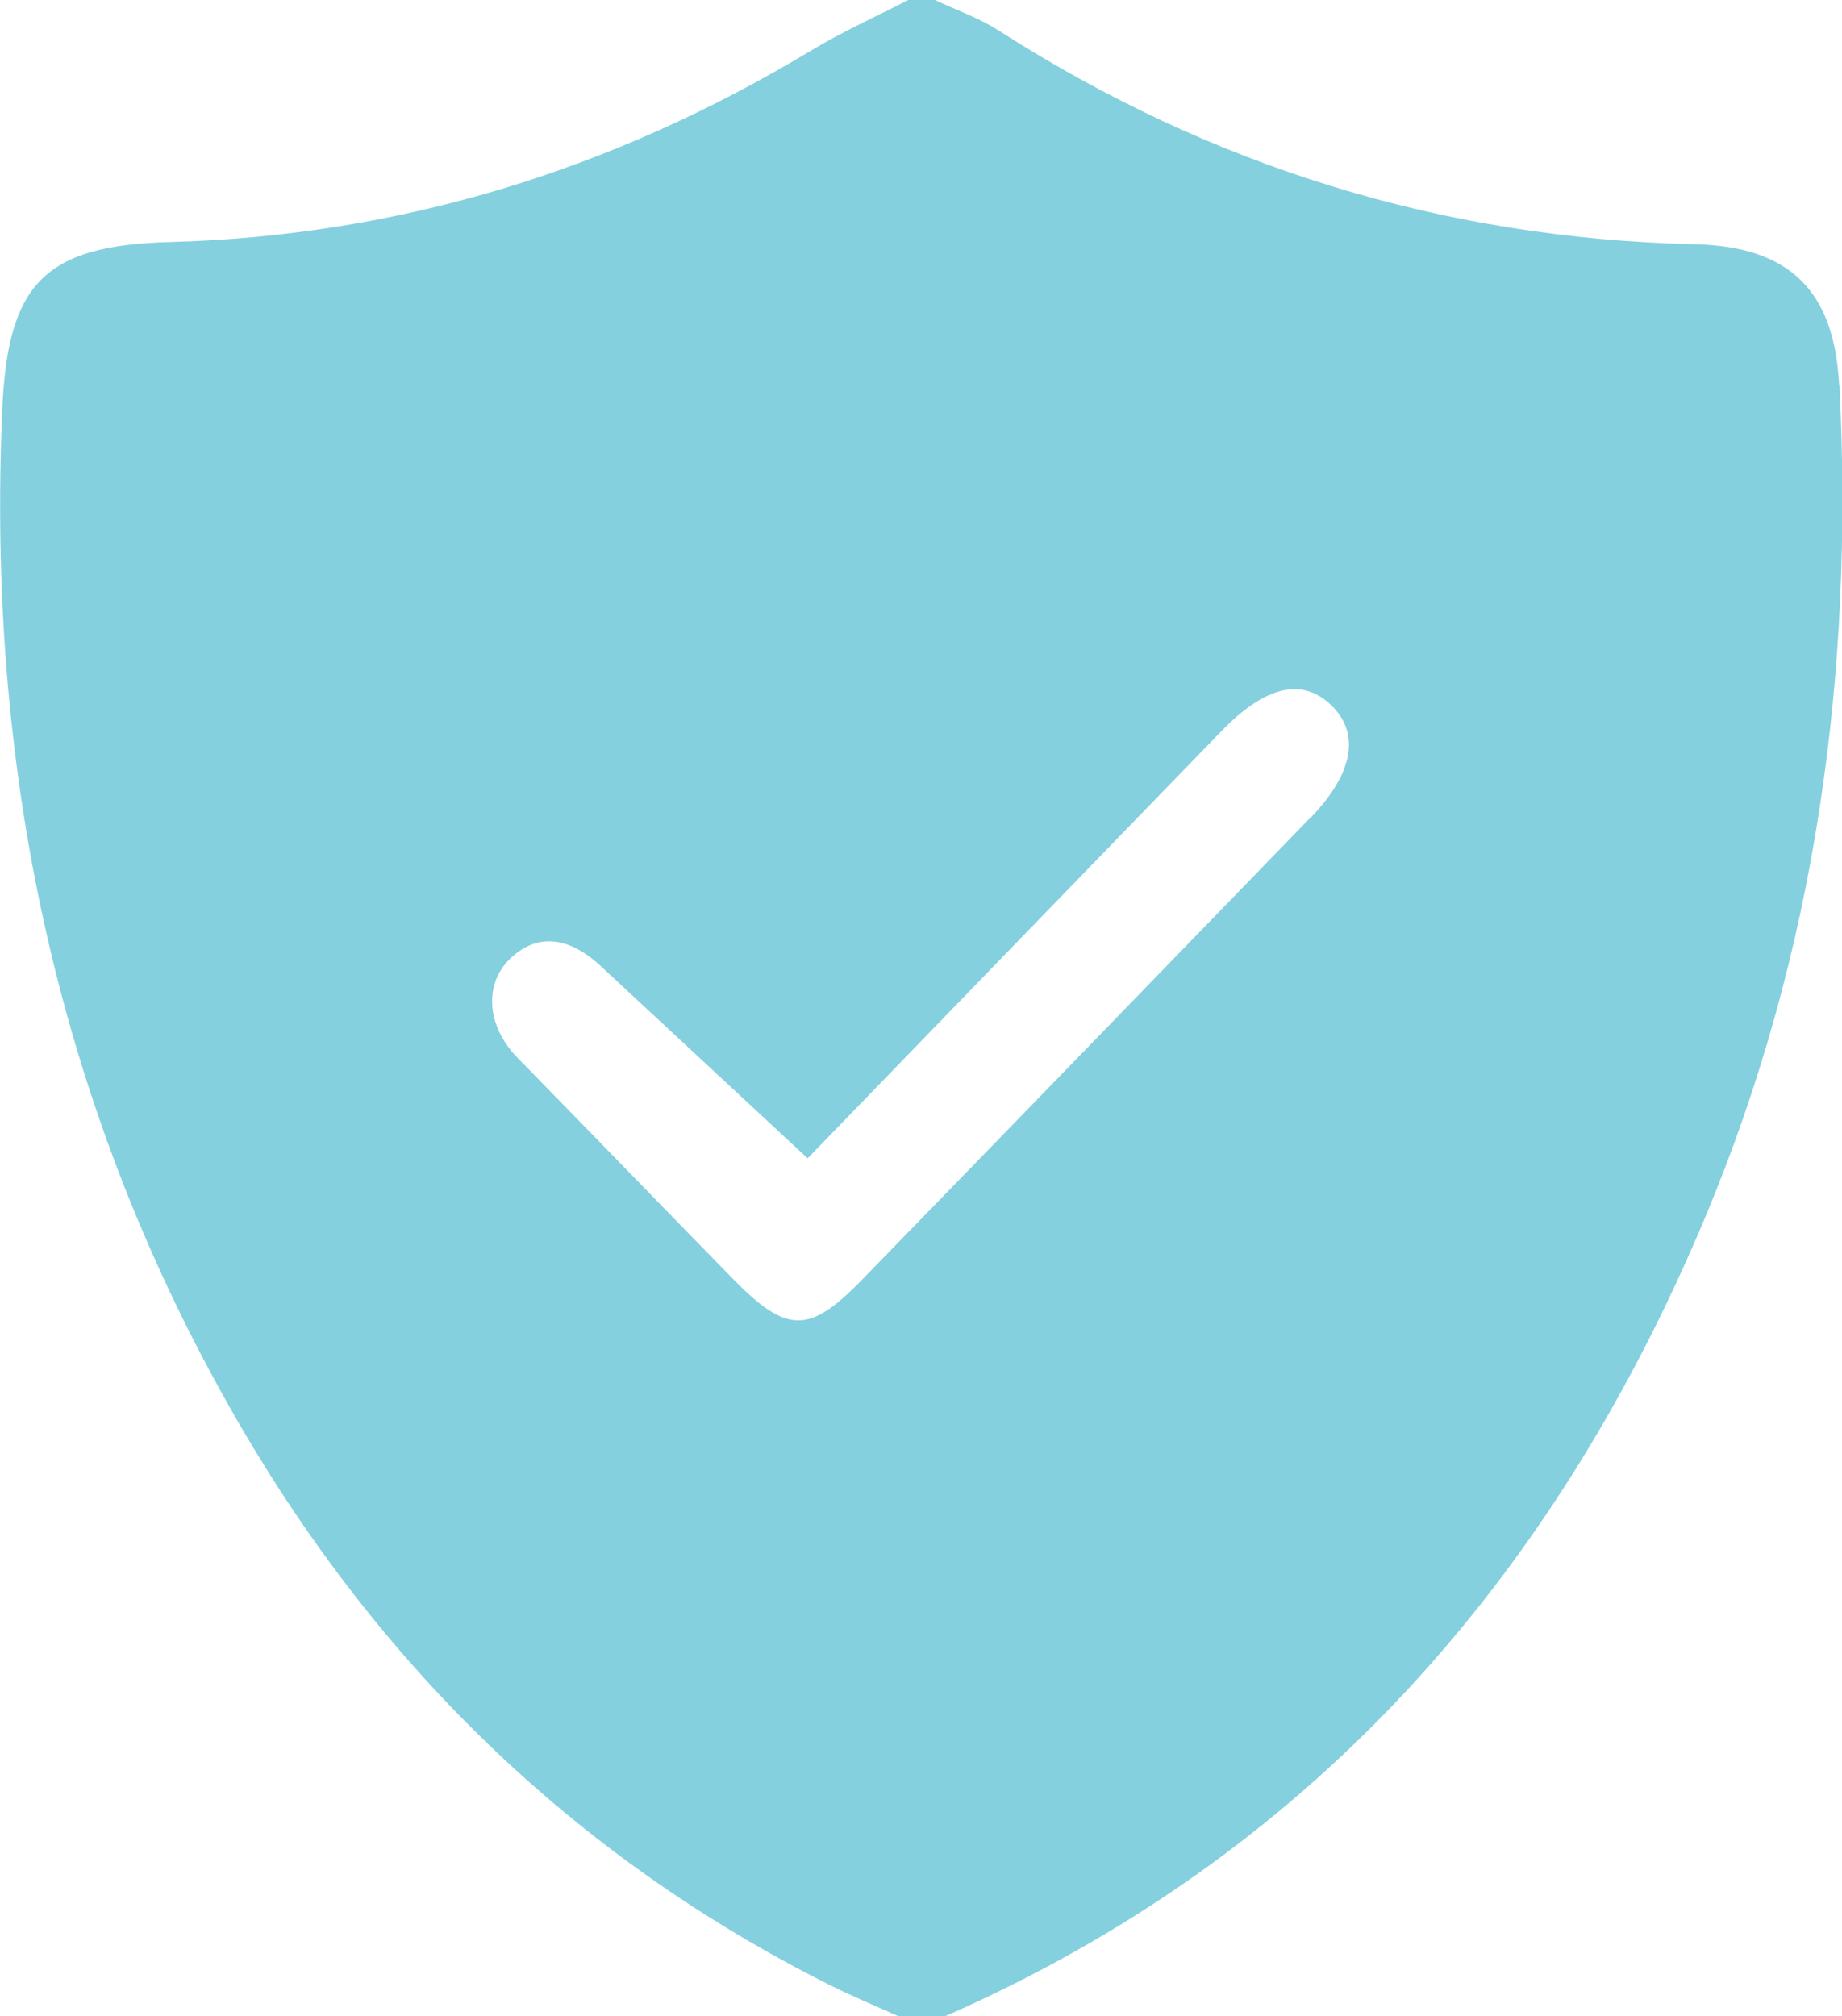
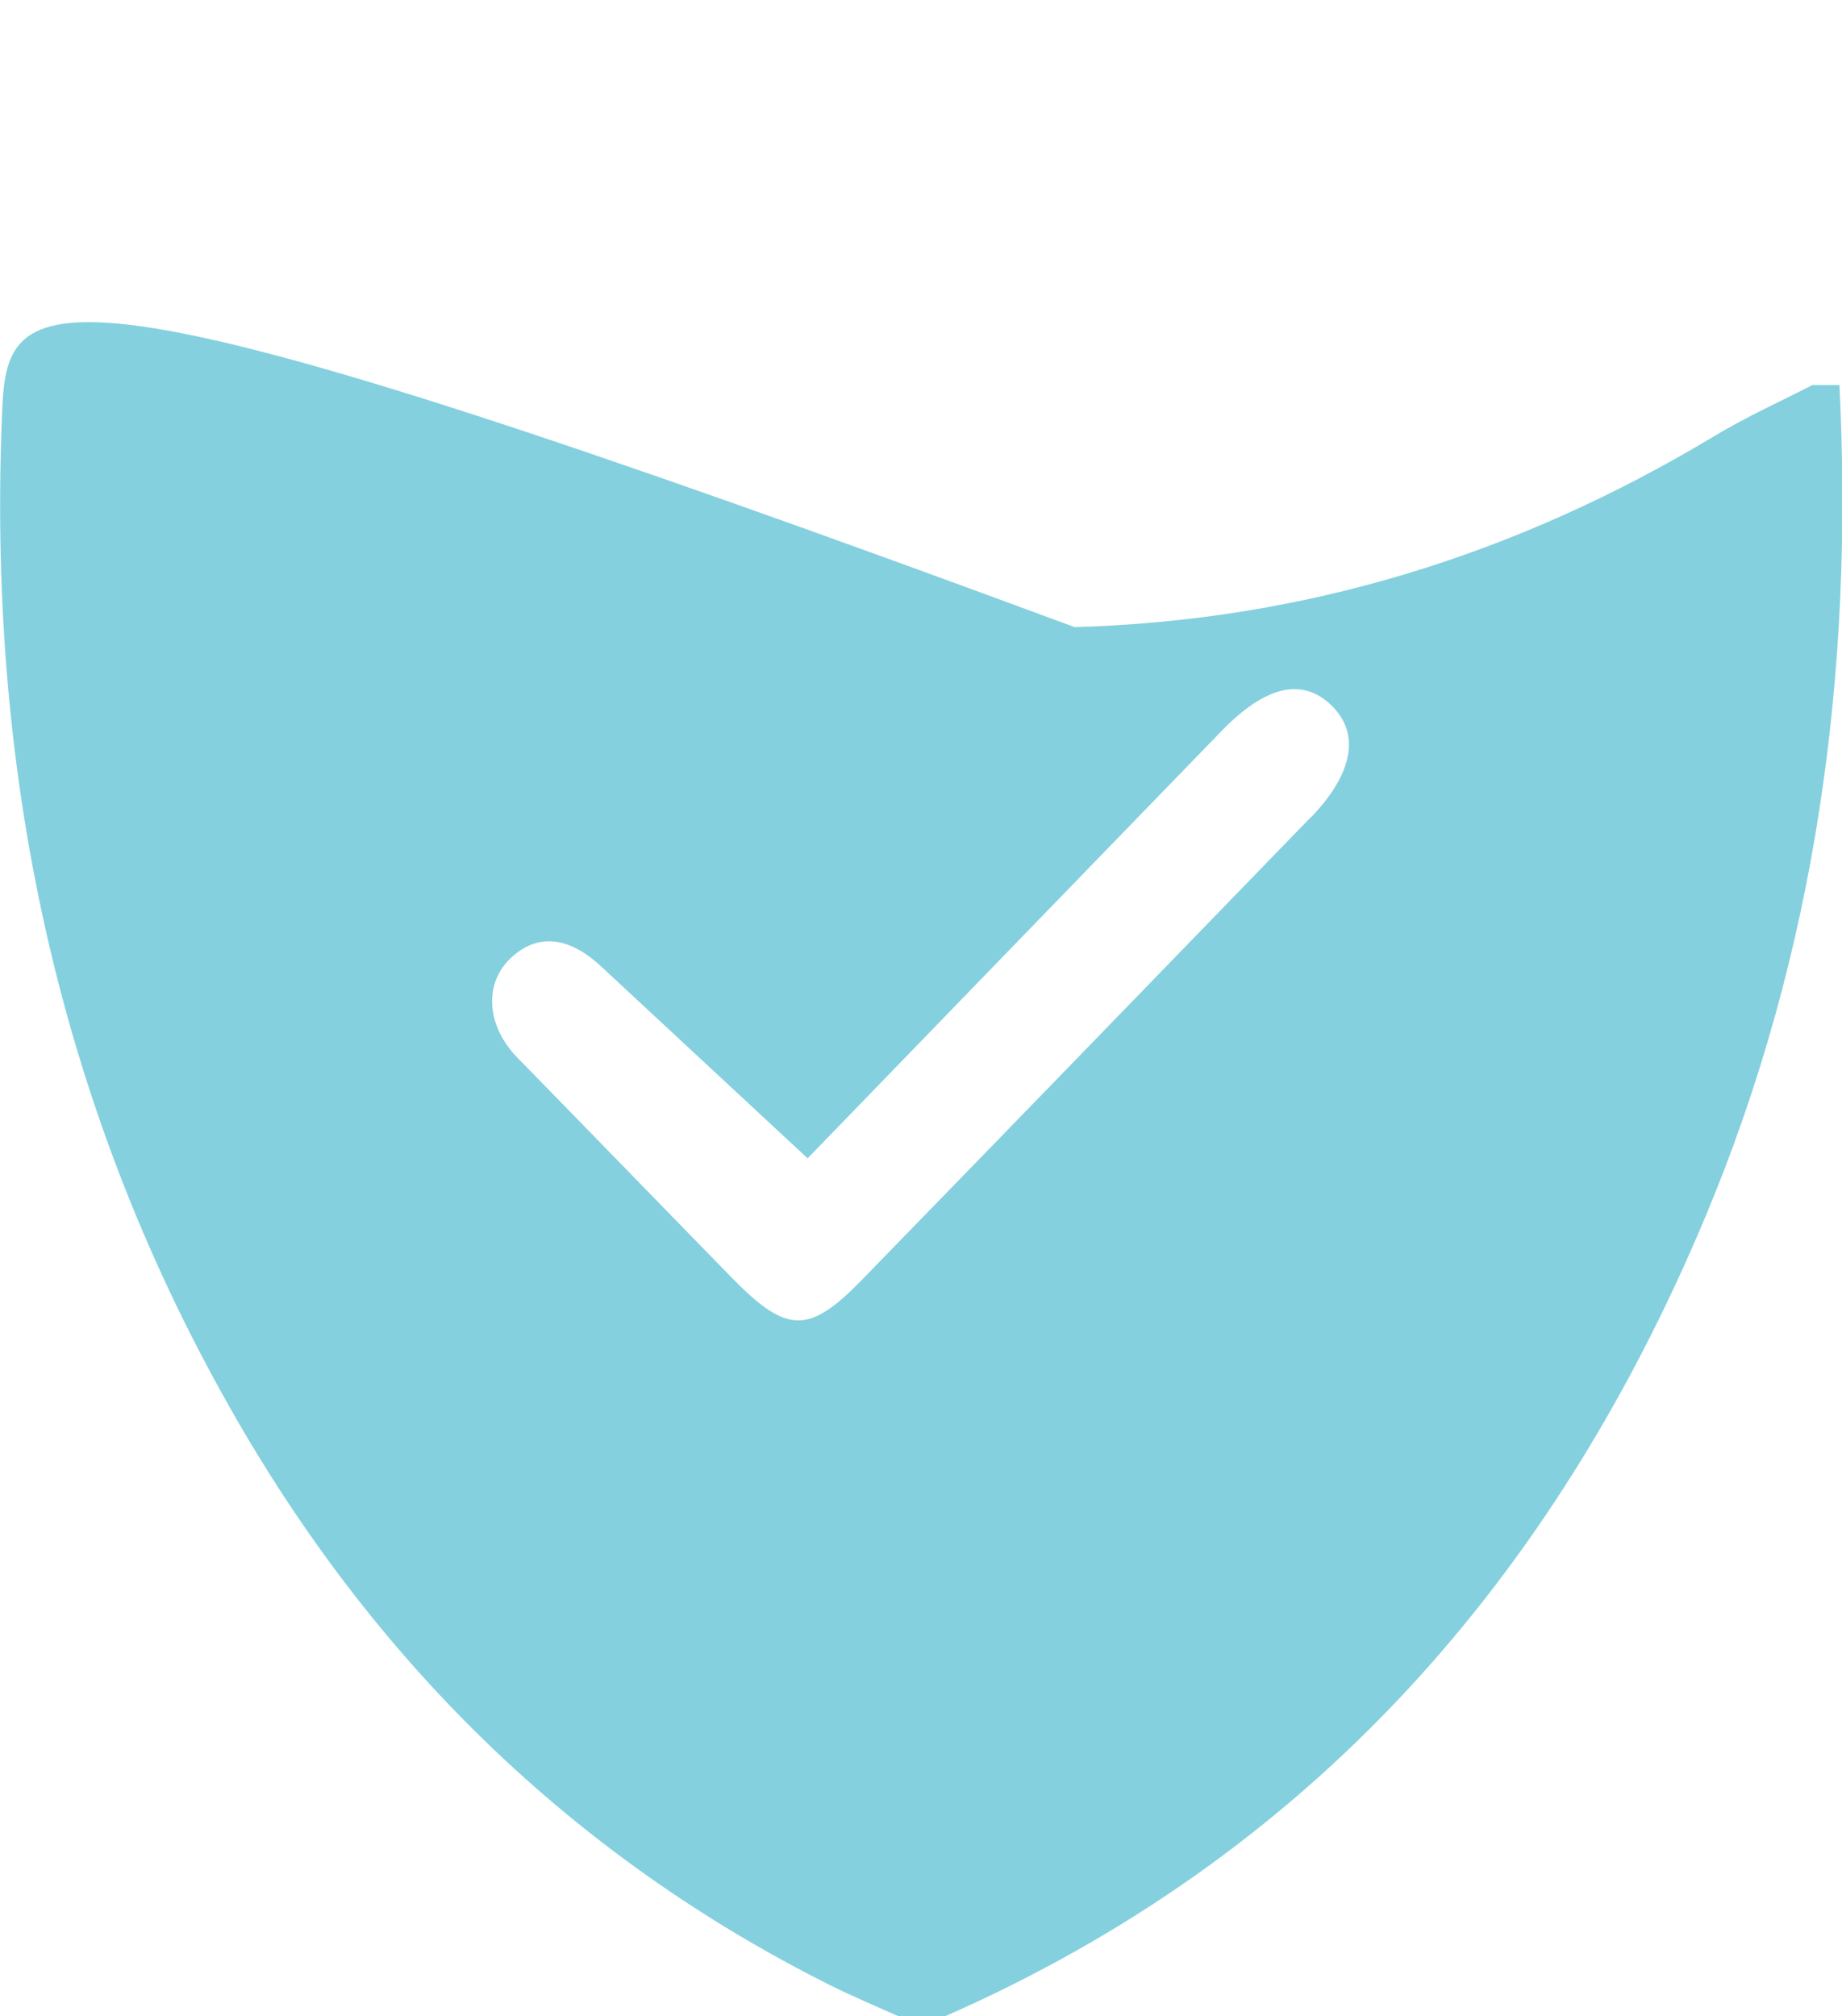
<svg xmlns="http://www.w3.org/2000/svg" id="Layer_2" viewBox="0 0 57.84 63.31">
  <defs>
    <style>.cls-1{fill:#84d0de;}</style>
  </defs>
  <g id="Layer_1-2">
-     <path class="cls-1" d="M57.75,12.09c-.15-2.96-1.56-4.35-4.52-4.42-7.92-.18-15.2-2.44-21.87-6.71-.62-.4-1.33-.64-2-.96h-.84c-1.03,.53-2.1,1.01-3.09,1.61-6.19,3.72-12.85,5.79-20.08,5.99C1.37,7.7,.24,8.93,.07,12.87c-.48,11.1,1.65,21.62,7.15,31.33,4.47,7.9,10.69,14.05,18.86,18.14,.71,.35,1.44,.66,2.16,.98h1.41c11.46-5.03,19.12-13.72,23.89-25.09,3.5-8.35,4.67-17.13,4.22-26.13Zm-16.59,13.57c-4.69,4.84-9.38,9.68-14.09,14.52-1.67,1.72-2.36,1.7-4.06-.03-2.16-2.21-4.31-4.43-6.47-6.64-.16-.17-.34-.33-.48-.51-.8-.97-.81-2.17-.03-2.91,.83-.79,1.82-.7,2.84,.25,2.13,1.98,4.25,3.95,6.49,6.03,4.19-4.33,8.59-8.87,12.98-13.4,1.39-1.44,2.55-1.71,3.47-.82,.91,.89,.68,2.14-.65,3.52Z" />
+     <path class="cls-1" d="M57.75,12.09h-.84c-1.03,.53-2.1,1.01-3.09,1.61-6.19,3.72-12.85,5.79-20.08,5.99C1.37,7.7,.24,8.93,.07,12.87c-.48,11.1,1.65,21.62,7.15,31.33,4.47,7.9,10.69,14.05,18.86,18.14,.71,.35,1.44,.66,2.16,.98h1.41c11.46-5.03,19.12-13.72,23.89-25.09,3.5-8.35,4.67-17.13,4.22-26.13Zm-16.59,13.57c-4.69,4.84-9.38,9.68-14.09,14.52-1.67,1.72-2.36,1.7-4.06-.03-2.16-2.21-4.31-4.43-6.47-6.64-.16-.17-.34-.33-.48-.51-.8-.97-.81-2.17-.03-2.91,.83-.79,1.82-.7,2.84,.25,2.13,1.98,4.25,3.95,6.49,6.03,4.19-4.33,8.59-8.87,12.98-13.4,1.39-1.44,2.55-1.71,3.47-.82,.91,.89,.68,2.14-.65,3.52Z" />
  </g>
</svg>